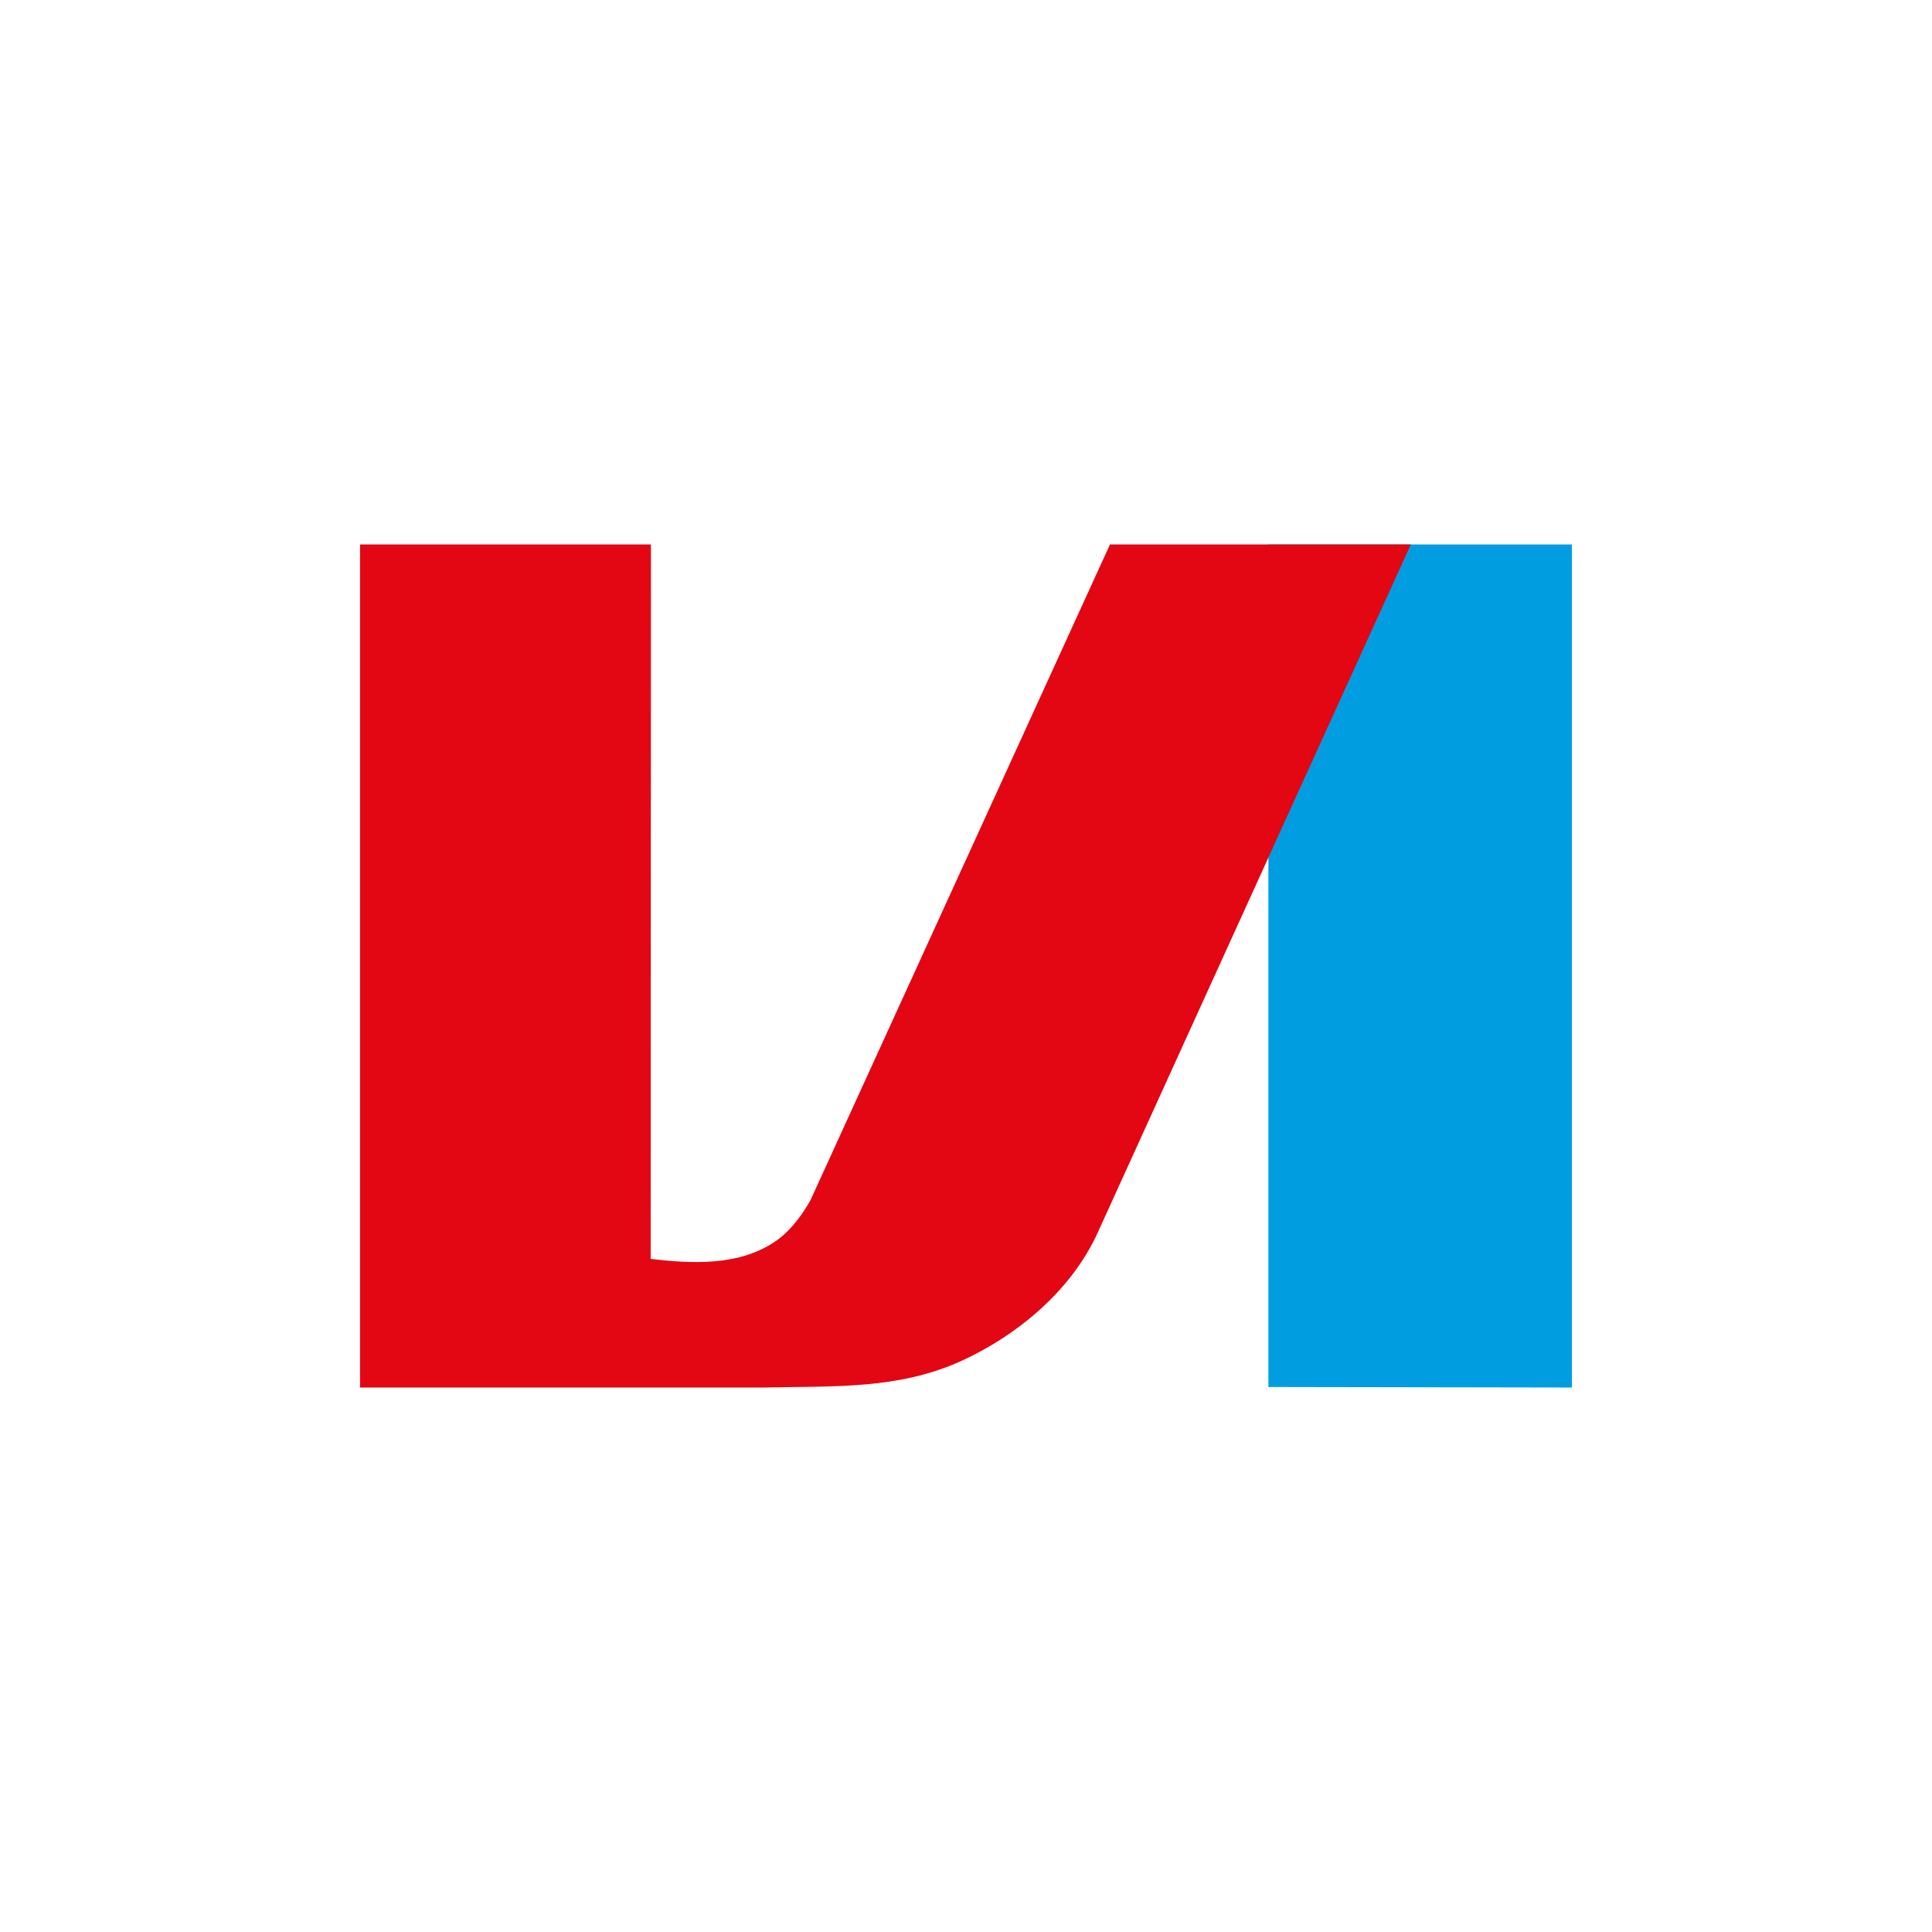
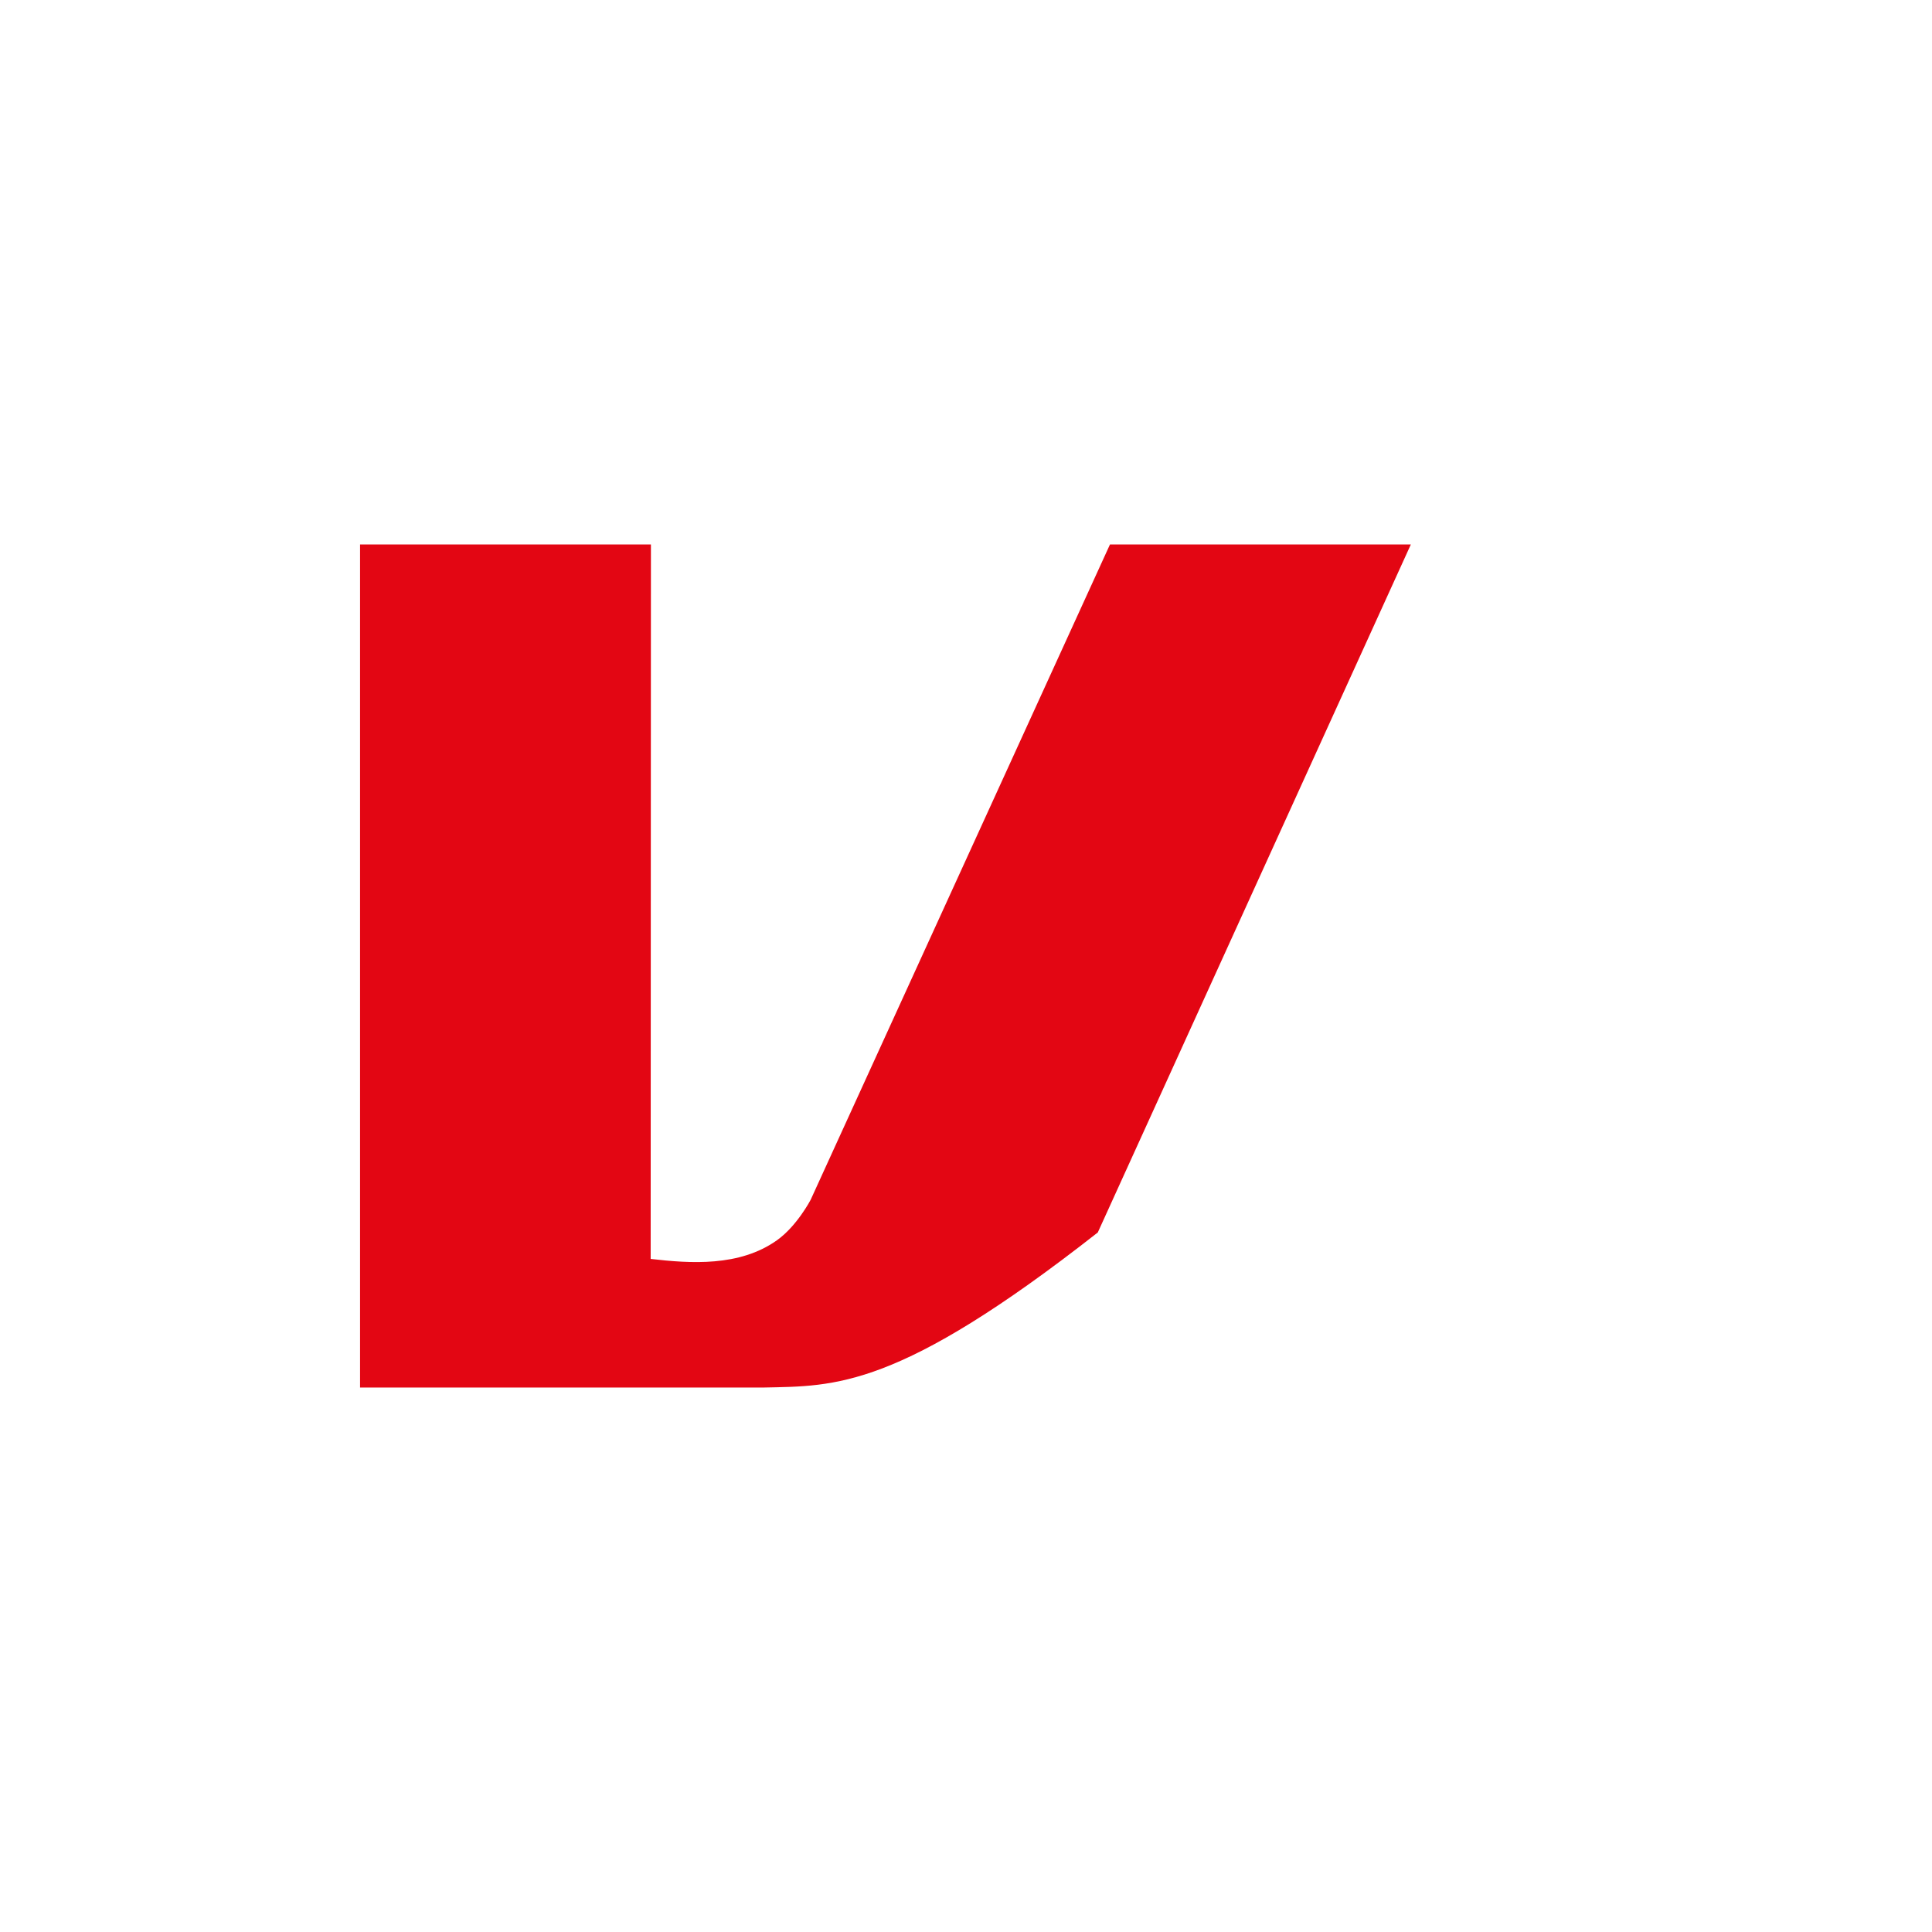
<svg xmlns="http://www.w3.org/2000/svg" version="1.1" width="60" height="60">
  <svg width="60" height="60" viewBox="0 0 60 60" fill="none">
-     <path fill-rule="evenodd" clip-rule="evenodd" d="M39.391 16.909L39.391 43.075L48.818 43.091L48.818 16.909H39.391Z" fill="#009EE0" />
-     <path fill-rule="evenodd" clip-rule="evenodd" d="M20.207 39.097C21.438 39.239 22.966 39.346 24.131 38.516C24.753 38.073 25.175 37.262 25.175 37.262L34.471 16.909H43.815L34.093 38.275C33.29 40.049 31.626 41.461 29.824 42.28C27.878 43.15 25.946 43.043 23.717 43.091H11.182V16.909H20.215L20.207 39.097Z" fill="#E30613" />
+     <path fill-rule="evenodd" clip-rule="evenodd" d="M20.207 39.097C21.438 39.239 22.966 39.346 24.131 38.516C24.753 38.073 25.175 37.262 25.175 37.262L34.471 16.909H43.815L34.093 38.275C27.878 43.15 25.946 43.043 23.717 43.091H11.182V16.909H20.215L20.207 39.097Z" fill="#E30613" />
  </svg>
  <style>@media (prefers-color-scheme: light) { :root { filter: none; } }
@media (prefers-color-scheme: dark) { :root { filter: none; } }
</style>
</svg>